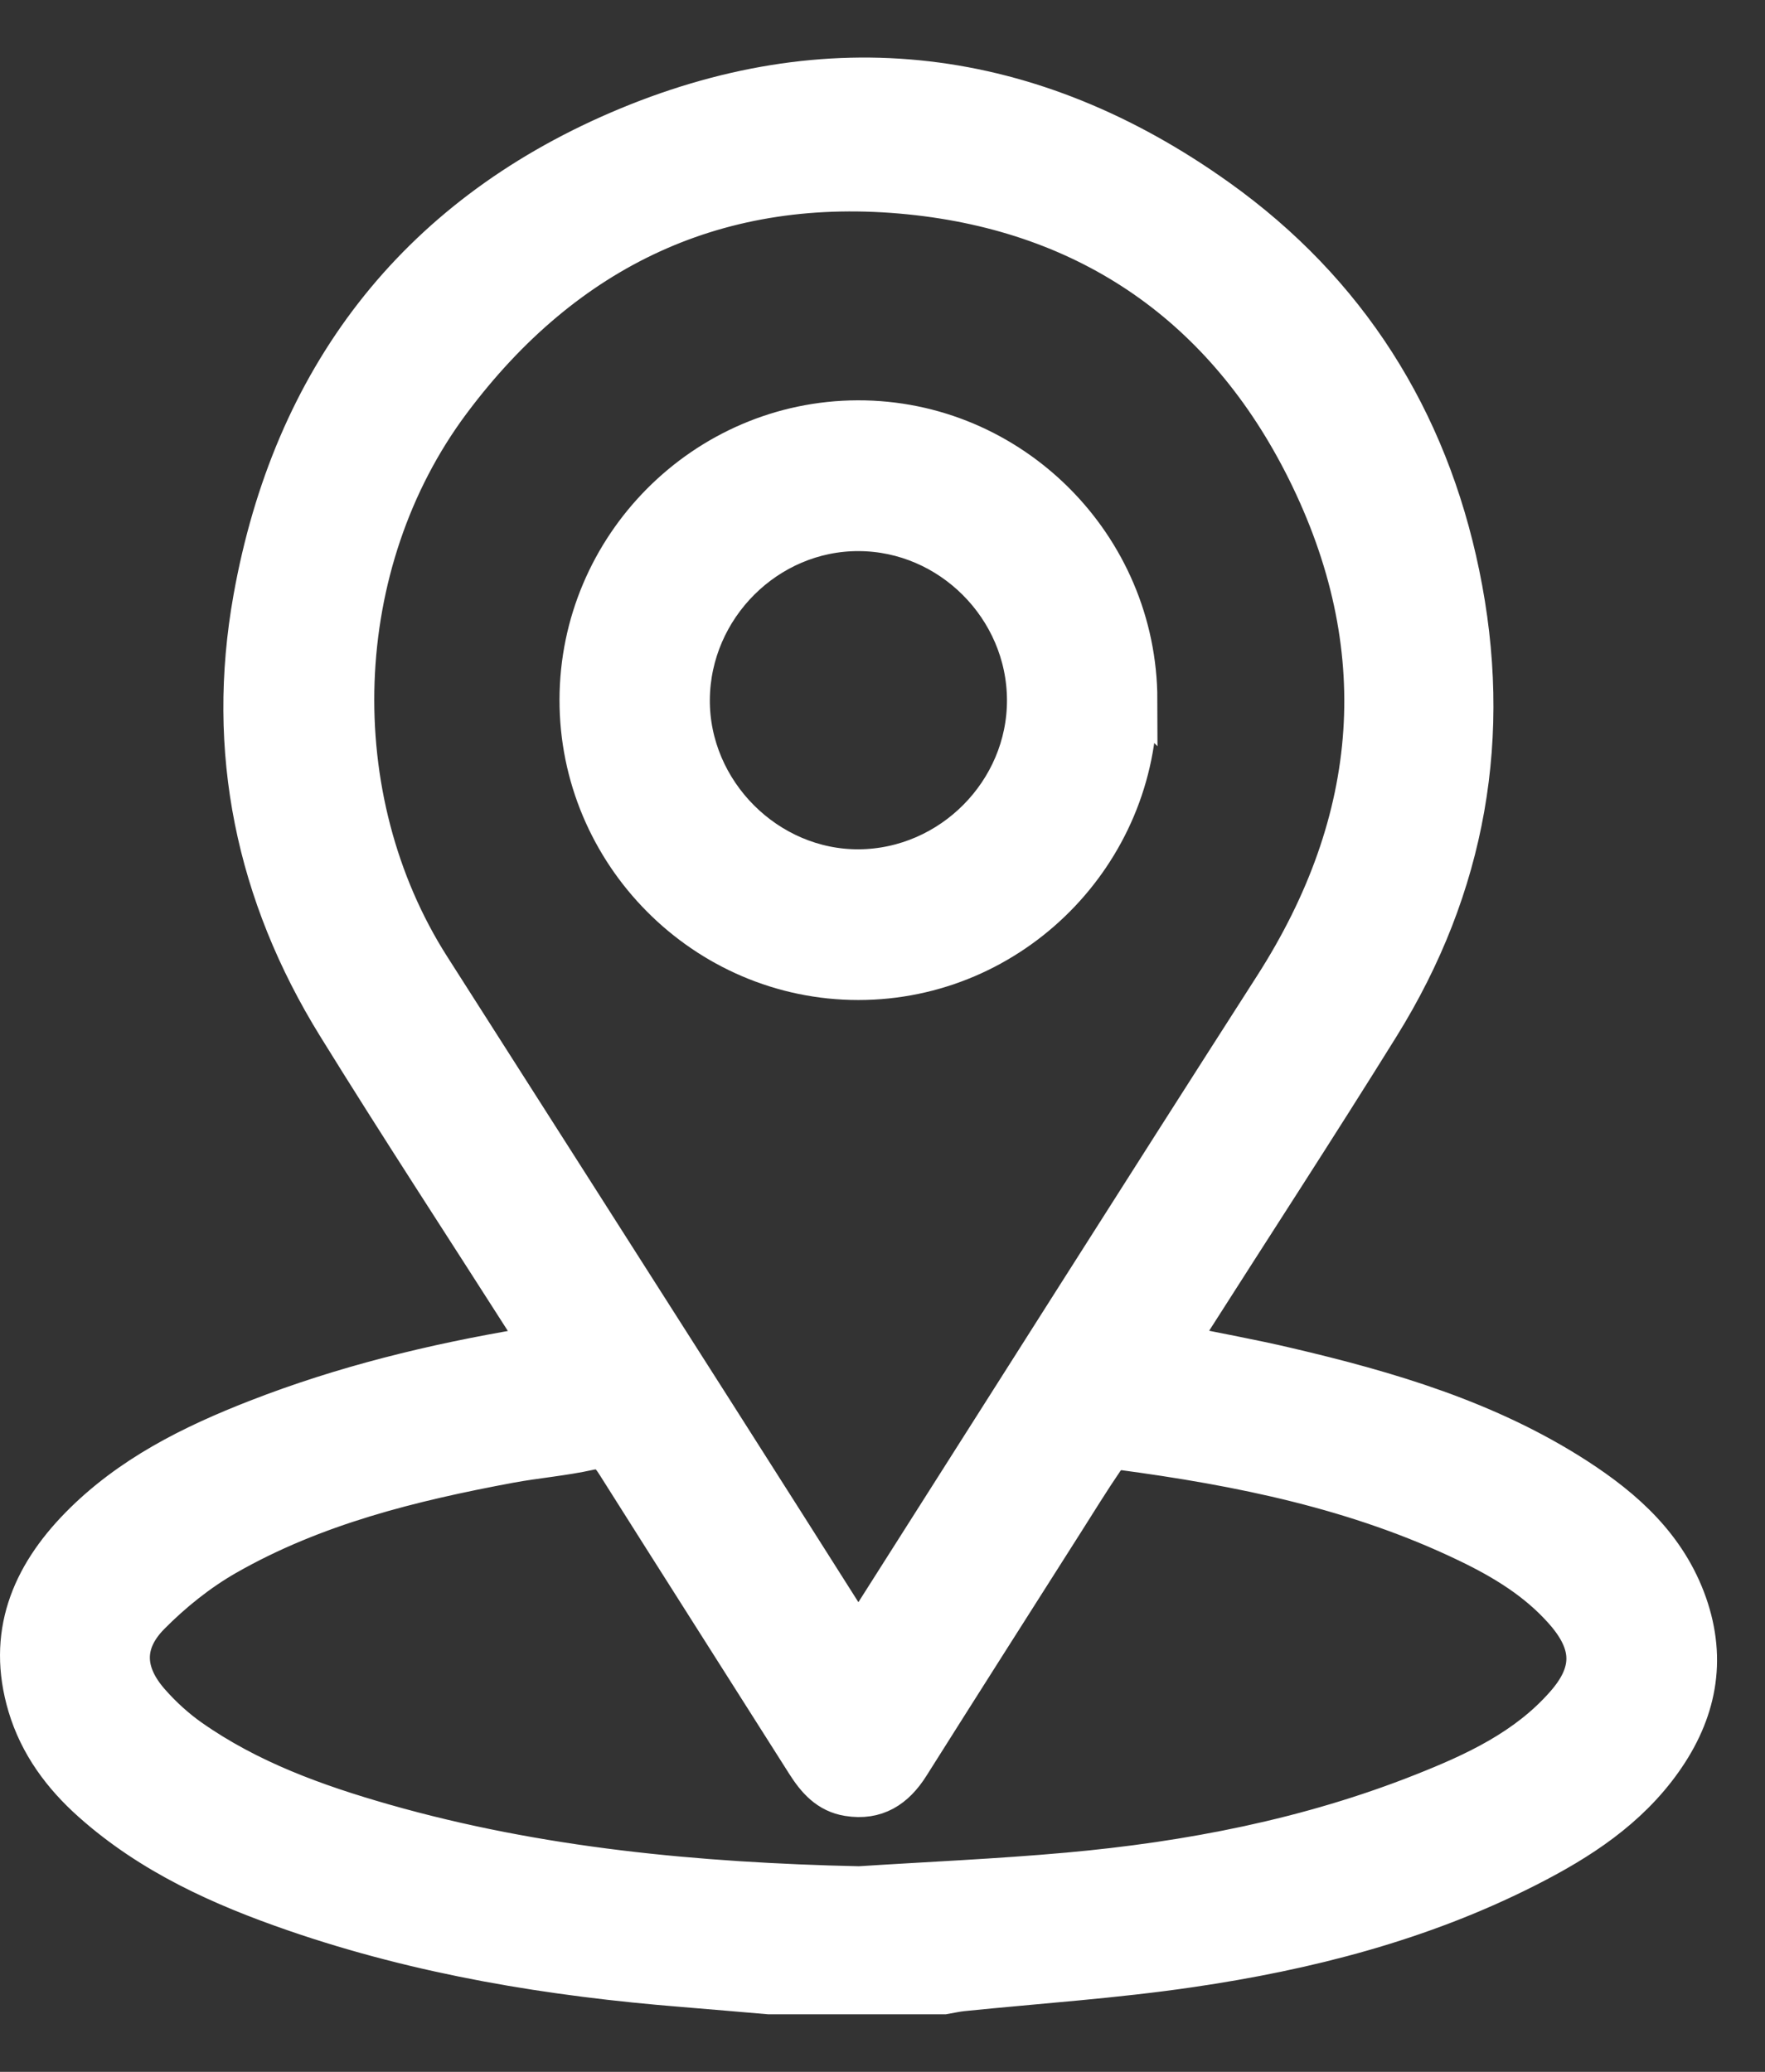
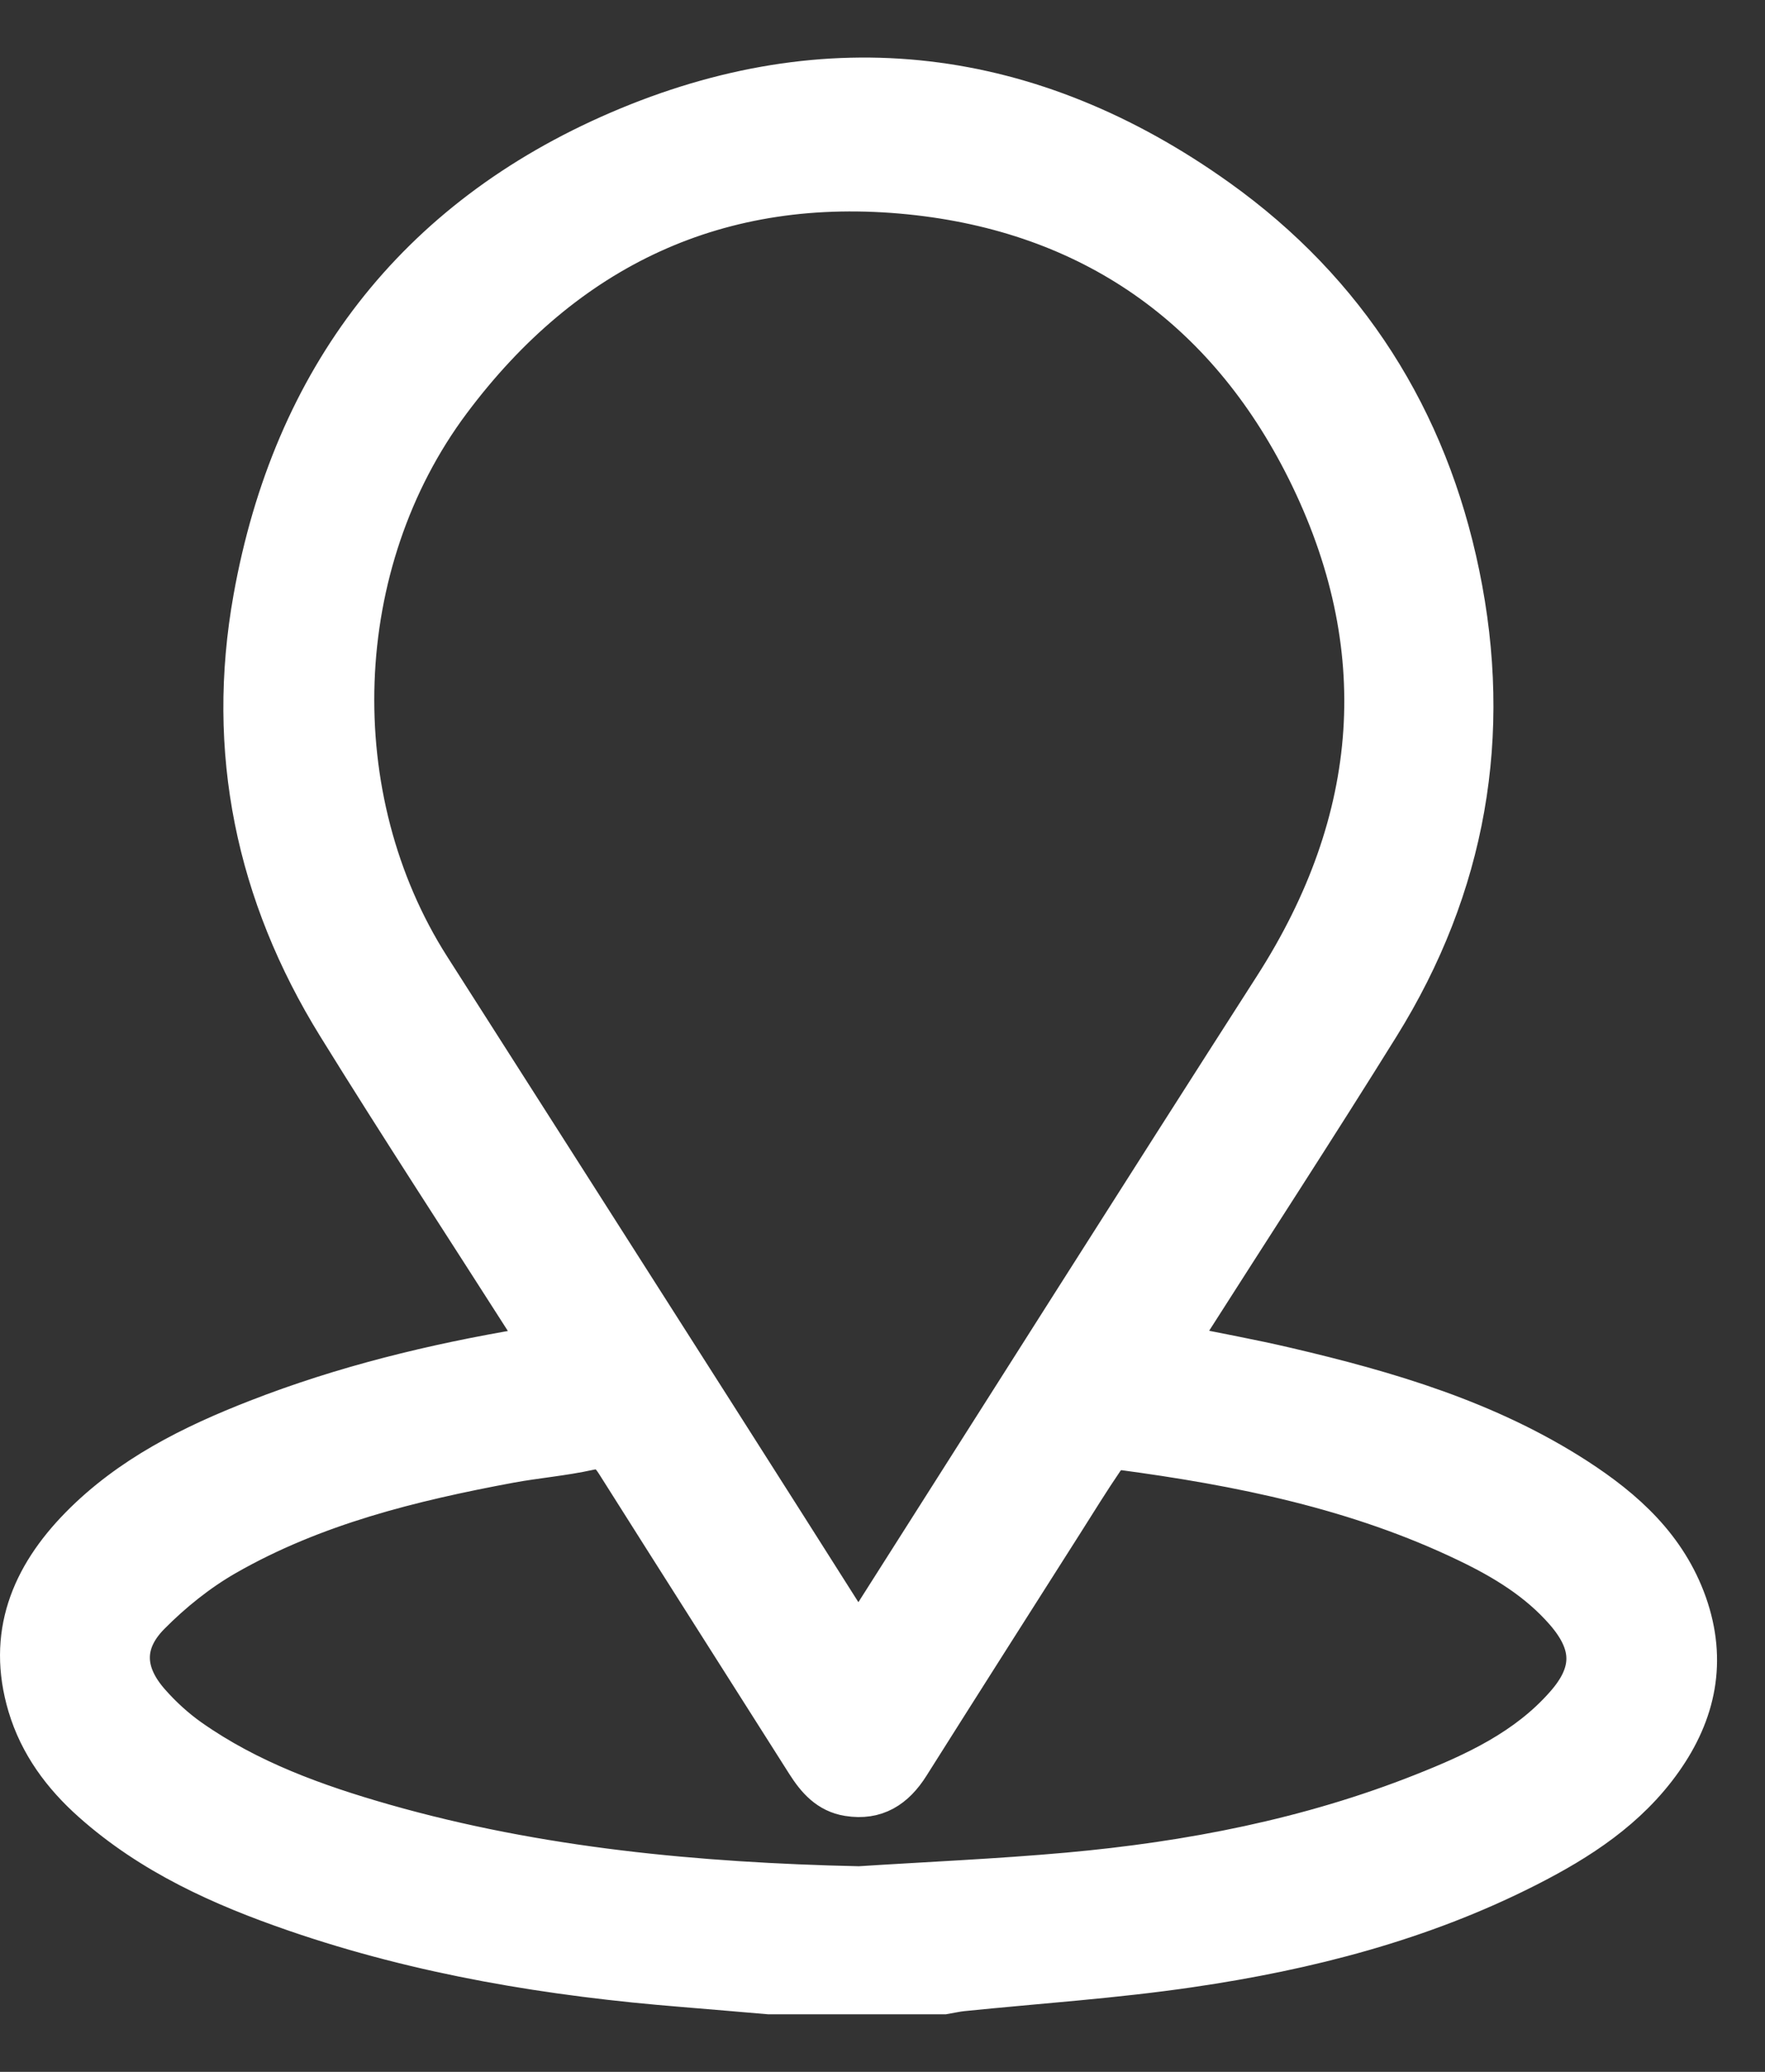
<svg xmlns="http://www.w3.org/2000/svg" width="23" height="27" viewBox="0 0 23 27" fill="none">
  <rect x="0" y="0" width="23" height="27" fill="#333333" stroke="none" />
  <path d="M10.02 26C9.65 25.969 9.28 25.936 8.91 25.906C7.186 25.768 5.488 25.49 3.847 24.925C2.885 24.594 1.964 24.18 1.193 23.493C0.804 23.147 0.502 22.739 0.351 22.235C0.074 21.307 0.389 20.541 1.033 19.885C1.682 19.224 2.495 18.819 3.345 18.488C4.472 18.048 5.642 17.763 6.833 17.562C6.887 17.553 6.939 17.536 7.011 17.518C6.967 17.439 6.935 17.376 6.897 17.317C6.059 16.003 5.205 14.7 4.386 13.375C3.323 11.657 2.932 9.785 3.29 7.792C3.804 4.928 5.4 2.842 8.054 1.698C10.79 0.519 13.443 0.846 15.877 2.585C17.563 3.79 18.613 5.452 19.031 7.481C19.464 9.574 19.118 11.555 17.986 13.375C17.164 14.698 16.313 16.003 15.476 17.317C15.438 17.376 15.406 17.439 15.362 17.518C15.848 17.618 16.315 17.702 16.777 17.811C18.097 18.12 19.392 18.503 20.546 19.248C21.181 19.659 21.73 20.152 21.994 20.898C22.256 21.643 22.114 22.323 21.67 22.949C21.221 23.583 20.588 23.994 19.912 24.338C18.526 25.044 17.037 25.426 15.511 25.649C14.527 25.794 13.532 25.859 12.542 25.96C12.462 25.968 12.384 25.987 12.305 26H10.02V26ZM11.182 21.34C11.252 21.234 11.302 21.162 11.349 21.089C13.095 18.343 14.834 15.593 16.59 12.854C17.982 10.684 18.161 8.422 17.015 6.124C15.961 4.013 14.203 2.783 11.857 2.545C9.378 2.294 7.374 3.24 5.882 5.237C4.308 7.343 4.209 10.393 5.617 12.601C6.856 14.543 8.096 16.486 9.334 18.43C9.944 19.387 10.552 20.346 11.182 21.34L11.182 21.34ZM11.178 24.572C12.091 24.513 13.005 24.474 13.916 24.392C15.501 24.249 17.055 23.948 18.541 23.358C19.22 23.089 19.884 22.781 20.382 22.217C20.758 21.794 20.752 21.431 20.382 21.006C20.034 20.607 19.59 20.338 19.122 20.113C17.689 19.422 16.154 19.112 14.593 18.904C14.533 18.896 14.436 18.966 14.395 19.026C14.212 19.294 14.042 19.571 13.868 19.845C13.198 20.899 12.527 21.953 11.861 23.009C11.67 23.312 11.419 23.477 11.052 23.418C10.788 23.376 10.632 23.197 10.497 22.985C9.672 21.683 8.844 20.384 8.021 19.08C7.935 18.945 7.863 18.869 7.678 18.91C7.339 18.985 6.99 19.013 6.648 19.076C5.364 19.315 4.098 19.626 2.952 20.281C2.592 20.487 2.255 20.758 1.963 21.053C1.607 21.414 1.626 21.8 1.962 22.181C2.116 22.356 2.293 22.518 2.483 22.652C3.248 23.19 4.116 23.503 5.005 23.757C7.021 24.332 9.088 24.522 11.178 24.571L11.178 24.572Z" fill="white" stroke="white" stroke-width="0.5" />
-   <path d="M14.831 9.119C14.834 11.132 13.192 12.782 11.185 12.782C9.179 12.782 7.537 11.13 7.541 9.118C7.545 7.114 9.177 5.474 11.175 5.467C13.181 5.461 14.828 7.106 14.832 9.12L14.831 9.119ZM13.372 9.121C13.368 7.926 12.379 6.934 11.188 6.932C10 6.929 9.009 7.919 9 9.116C8.992 10.315 10.001 11.327 11.196 11.318C12.389 11.308 13.376 10.313 13.372 9.121V9.121Z" fill="white" stroke="white" stroke-width="0.5" />
</svg>